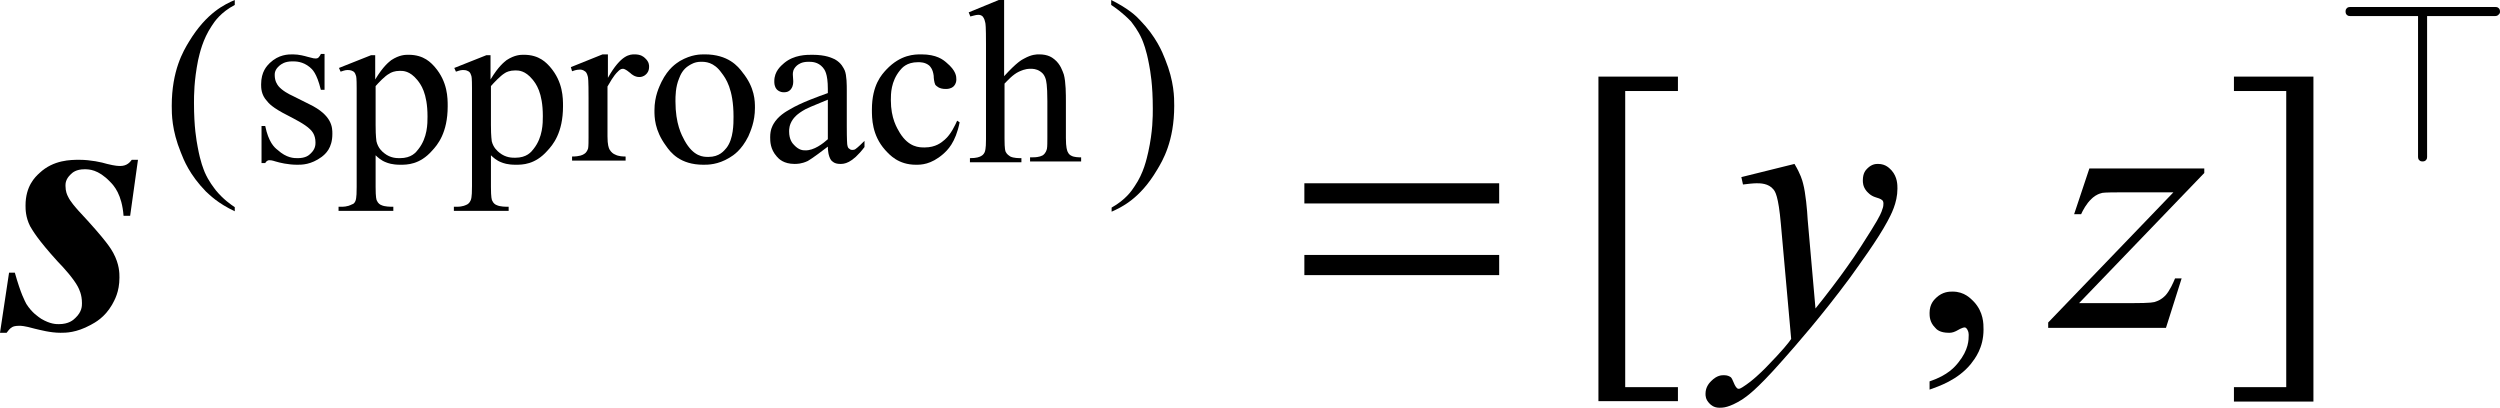
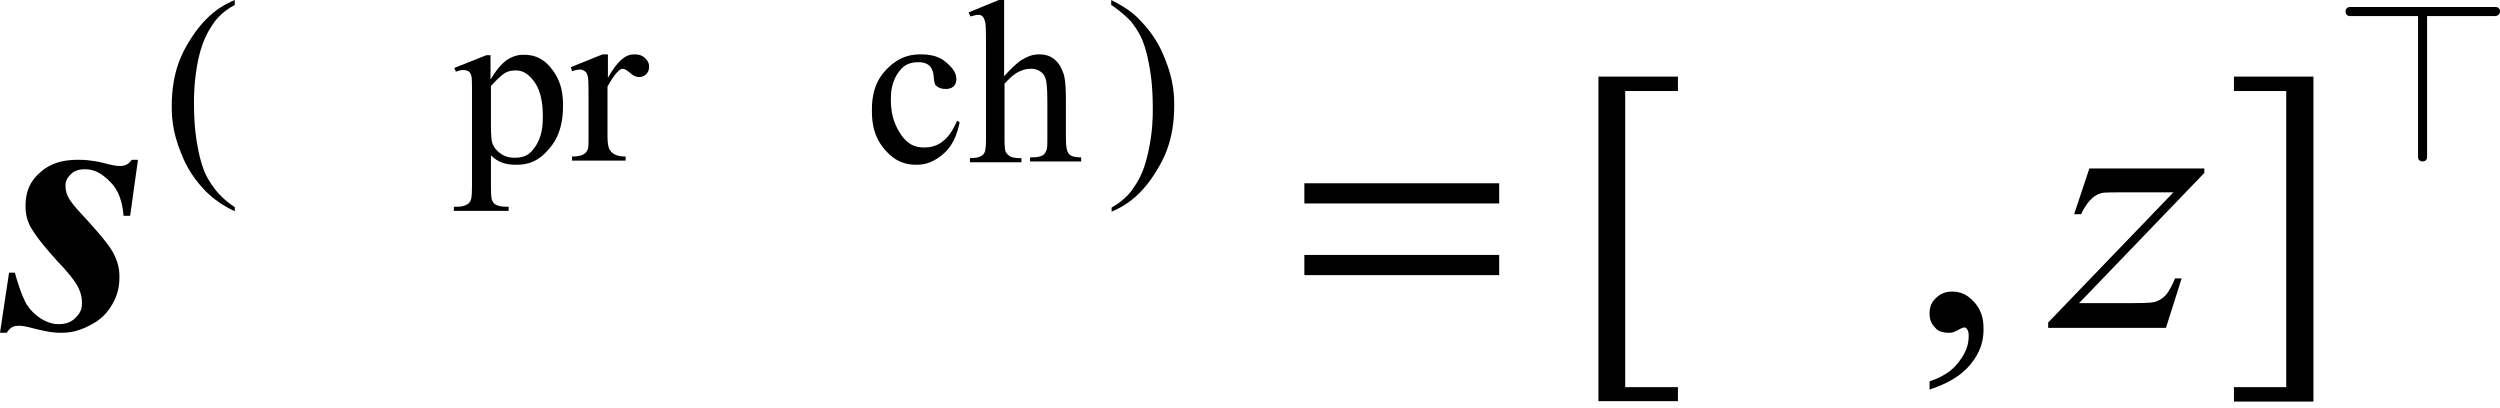
<svg xmlns="http://www.w3.org/2000/svg" version="1.1" id="レイヤー_1" x="0px" y="0px" viewBox="0 0 60.7 9.9" style="enable-background:new 0 0 60.7 9.9;" xml:space="preserve">
  <g>
    <path d="M3.35,3.88L3.16,5.24H3C2.96,4.72,2.77,4.51,2.67,4.41c-0.29-0.3-0.51-0.3-0.62-0.3c-0.2,0-0.29,0.08-0.33,0.12   C1.59,4.35,1.59,4.46,1.59,4.51c0,0.14,0.04,0.22,0.06,0.26C1.71,4.9,1.84,5.04,1.9,5.11C2.6,5.86,2.7,6.05,2.75,6.14   C2.9,6.42,2.9,6.63,2.9,6.74c0,0.35-0.12,0.55-0.18,0.66C2.54,7.71,2.31,7.83,2.2,7.89c-0.35,0.19-0.6,0.19-0.73,0.19   c-0.25,0-0.5-0.07-0.63-0.1C0.59,7.91,0.51,7.91,0.47,7.91c-0.11,0-0.15,0.02-0.17,0.03c-0.06,0.03-0.11,0.1-0.14,0.14H0l0.22-1.46   h0.14C0.51,7.15,0.6,7.3,0.64,7.38C0.78,7.6,0.93,7.69,1,7.74c0.22,0.13,0.36,0.13,0.43,0.13c0.24,0,0.35-0.1,0.4-0.15   c0.16-0.15,0.16-0.29,0.16-0.36c0-0.21-0.07-0.34-0.1-0.4c-0.1-0.19-0.35-0.47-0.48-0.6C0.9,5.8,0.79,5.59,0.73,5.49   c-0.11-0.22-0.11-0.41-0.11-0.5c0-0.47,0.23-0.69,0.34-0.79c0.34-0.32,0.76-0.32,0.97-0.32c0.27,0,0.54,0.06,0.67,0.1   c0.2,0.05,0.28,0.05,0.32,0.05c0.17,0,0.24-0.1,0.28-0.15H3.35z" />
    <path d="M5.7,5.03v0.1C5.28,4.93,5.1,4.74,5,4.65C4.6,4.24,4.46,3.88,4.39,3.7C4.17,3.16,4.17,2.77,4.17,2.57   c0-0.86,0.28-1.33,0.42-1.56C5.02,0.3,5.47,0.1,5.7,0v0.12C5.36,0.3,5.21,0.52,5.14,0.63C4.92,0.96,4.85,1.29,4.81,1.46   C4.71,1.96,4.71,2.32,4.71,2.5c0,0.59,0.06,0.91,0.09,1.07c0.07,0.38,0.14,0.53,0.17,0.61c0.1,0.23,0.22,0.37,0.27,0.44   C5.42,4.84,5.61,4.97,5.7,5.03z" />
    <path d="M26.98,0.12V0c0.42,0.21,0.61,0.39,0.7,0.49c0.39,0.4,0.54,0.77,0.61,0.95c0.22,0.54,0.22,0.93,0.22,1.13   c0,0.86-0.28,1.33-0.42,1.56c-0.42,0.71-0.88,0.91-1.1,1.01v-0.1c0.34-0.19,0.49-0.41,0.56-0.52c0.22-0.32,0.29-0.66,0.33-0.83   c0.11-0.5,0.11-0.86,0.11-1.05c0-0.59-0.06-0.91-0.09-1.07c-0.07-0.38-0.14-0.53-0.17-0.61c-0.1-0.23-0.22-0.37-0.27-0.44   C27.26,0.31,27.07,0.18,26.98,0.12z" />
    <polygon points="40.74,9.74 38.81,9.74 38.81,1.86 40.74,1.86 40.74,2.21 39.46,2.21 39.46,9.4 40.74,9.4  " />
    <path d="M46.85,9.46V9.26c0.45-0.15,0.62-0.36,0.7-0.46c0.25-0.31,0.25-0.55,0.25-0.67c0-0.08-0.03-0.12-0.04-0.14   c-0.03-0.04-0.05-0.04-0.06-0.04c-0.05,0-0.16,0.06-0.21,0.09c-0.08,0.04-0.14,0.04-0.17,0.04c-0.22,0-0.3-0.08-0.34-0.13   c-0.13-0.13-0.13-0.28-0.13-0.35c0-0.22,0.11-0.32,0.16-0.37c0.16-0.15,0.32-0.15,0.4-0.15c0.29,0,0.44,0.17,0.52,0.25   c0.23,0.25,0.23,0.53,0.23,0.67c0,0.45-0.21,0.71-0.31,0.84C47.53,9.23,47.07,9.38,46.85,9.46z" />
    <polygon points="54.24,1.86 56.17,1.86 56.17,9.75 54.24,9.75 54.24,9.4 55.51,9.4 55.51,2.21 54.24,2.21  " />
-     <path d="M7.88,1.32v0.86H7.79c-0.1-0.41-0.21-0.5-0.27-0.55C7.35,1.49,7.18,1.49,7.1,1.49c-0.19,0-0.27,0.07-0.31,0.1   c-0.12,0.1-0.12,0.19-0.12,0.23c0,0.15,0.06,0.23,0.09,0.27c0.09,0.11,0.26,0.2,0.35,0.24l0.4,0.2c0.56,0.27,0.56,0.57,0.56,0.72   c0,0.35-0.17,0.49-0.26,0.56C7.55,4,7.33,4,7.22,4C6.99,4,6.79,3.95,6.69,3.92C6.6,3.89,6.56,3.89,6.54,3.89   c-0.06,0-0.09,0.05-0.1,0.07H6.35v-0.9h0.09c0.08,0.39,0.22,0.52,0.3,0.58c0.22,0.2,0.4,0.2,0.49,0.2c0.19,0,0.27-0.07,0.31-0.11   c0.12-0.11,0.12-0.22,0.12-0.27c0-0.19-0.09-0.28-0.13-0.32c-0.13-0.13-0.4-0.26-0.53-0.33c-0.4-0.2-0.48-0.31-0.52-0.36   C6.34,2.3,6.34,2.13,6.34,2.05c0-0.31,0.14-0.45,0.21-0.52C6.77,1.32,7,1.32,7.11,1.32c0.15,0,0.29,0.04,0.36,0.06   c0.14,0.04,0.17,0.04,0.19,0.04c0.04,0,0.06-0.01,0.07-0.02c0.02-0.02,0.05-0.06,0.06-0.09H7.88z" />
-     <path d="M9.12,2.09v0.94c0,0.31,0.02,0.37,0.02,0.4C9.18,3.6,9.28,3.68,9.33,3.72c0.15,0.12,0.3,0.12,0.38,0.12   c0.28,0,0.39-0.14,0.45-0.22c0.22-0.28,0.22-0.62,0.22-0.79c0-0.58-0.17-0.79-0.25-0.89C9.95,1.72,9.79,1.72,9.71,1.72   c-0.13,0-0.22,0.04-0.26,0.07C9.35,1.84,9.19,2.01,9.12,2.09z M8.23,1.65l0.78-0.31h0.1v0.59c0.2-0.33,0.33-0.42,0.39-0.47   c0.2-0.13,0.34-0.13,0.42-0.13c0.38,0,0.55,0.2,0.64,0.3c0.31,0.36,0.31,0.75,0.31,0.95c0,0.65-0.25,0.94-0.38,1.08   C10.19,4,9.88,4,9.72,4c-0.2,0-0.3-0.04-0.35-0.06c-0.11-0.04-0.2-0.12-0.25-0.17v0.77c0,0.26,0.02,0.31,0.03,0.33   c0.03,0.07,0.08,0.1,0.11,0.11c0.08,0.04,0.22,0.04,0.29,0.04v0.1H8.22v-0.1h0.07c0.15,0,0.22-0.04,0.26-0.06   C8.6,4.95,8.62,4.9,8.63,4.88c0.03-0.07,0.03-0.25,0.03-0.34V2.14c0-0.25-0.01-0.29-0.02-0.31c-0.02-0.07-0.05-0.09-0.07-0.1   C8.52,1.7,8.46,1.7,8.44,1.7c-0.07,0-0.13,0.03-0.17,0.04L8.23,1.65z" />
    <path d="M11.92,2.09v0.94c0,0.31,0.02,0.37,0.02,0.4c0.04,0.16,0.14,0.24,0.19,0.28c0.15,0.12,0.3,0.12,0.38,0.12   c0.28,0,0.39-0.14,0.45-0.22c0.22-0.28,0.22-0.62,0.22-0.79c0-0.58-0.17-0.79-0.25-0.89c-0.18-0.22-0.34-0.22-0.42-0.22   c-0.13,0-0.22,0.04-0.26,0.07C12.15,1.84,11.99,2.01,11.92,2.09z M11.03,1.65l0.78-0.31h0.1v0.59c0.2-0.33,0.33-0.42,0.39-0.47   c0.2-0.13,0.34-0.13,0.42-0.13c0.38,0,0.55,0.2,0.64,0.3c0.31,0.36,0.31,0.75,0.31,0.95c0,0.65-0.25,0.94-0.38,1.08   C12.99,4,12.68,4,12.52,4c-0.2,0-0.3-0.04-0.35-0.06c-0.11-0.04-0.2-0.12-0.25-0.17v0.77c0,0.26,0.02,0.31,0.03,0.33   c0.03,0.07,0.08,0.1,0.11,0.11c0.08,0.04,0.22,0.04,0.29,0.04v0.1h-1.33v-0.1h0.07c0.15,0,0.22-0.04,0.26-0.06   c0.05-0.03,0.07-0.08,0.08-0.1c0.03-0.07,0.03-0.25,0.03-0.34V2.14c0-0.25-0.01-0.29-0.02-0.31c-0.02-0.07-0.05-0.09-0.07-0.1   c-0.05-0.03-0.1-0.03-0.13-0.03c-0.07,0-0.13,0.03-0.17,0.04L11.03,1.65z" />
    <path d="M14.76,1.32v0.57c0.32-0.57,0.54-0.57,0.65-0.57c0.15,0,0.22,0.06,0.25,0.09c0.1,0.09,0.1,0.17,0.1,0.21   c0,0.11-0.05,0.16-0.07,0.18c-0.07,0.07-0.14,0.07-0.17,0.07c-0.1,0-0.18-0.06-0.22-0.1c-0.12-0.1-0.16-0.1-0.18-0.1   c-0.05,0-0.09,0.04-0.11,0.06c-0.12,0.11-0.21,0.29-0.26,0.37v1.21c0,0.21,0.03,0.28,0.05,0.32c0.04,0.07,0.1,0.11,0.13,0.12   c0.09,0.05,0.21,0.05,0.26,0.05v0.1h-1.3v-0.1c0.19,0,0.26-0.04,0.29-0.06c0.07-0.04,0.09-0.11,0.1-0.14   c0.01-0.05,0.01-0.19,0.01-0.27V2.38c0-0.44-0.01-0.5-0.02-0.53c-0.02-0.08-0.05-0.11-0.07-0.12c-0.05-0.04-0.1-0.04-0.12-0.04   c-0.09,0-0.16,0.03-0.19,0.04l-0.03-0.1l0.77-0.31H14.76z" />
-     <path d="M17.02,1.5c-0.15,0-0.24,0.06-0.29,0.09c-0.15,0.09-0.21,0.23-0.24,0.31C16.4,2.11,16.4,2.34,16.4,2.46   c0,0.55,0.15,0.82,0.22,0.95c0.22,0.4,0.46,0.4,0.58,0.4c0.27,0,0.38-0.15,0.44-0.22c0.17-0.22,0.17-0.58,0.17-0.76   c0-0.67-0.19-0.93-0.29-1.06C17.33,1.5,17.12,1.5,17.02,1.5z M17.11,1.32c0.57,0,0.81,0.29,0.92,0.44c0.3,0.37,0.3,0.7,0.3,0.86   c0,0.34-0.11,0.57-0.16,0.69C18,3.65,17.81,3.77,17.71,3.83C17.43,4,17.19,4,17.08,4c-0.57,0-0.8-0.3-0.91-0.46   c-0.28-0.38-0.28-0.7-0.28-0.86c0-0.35,0.12-0.58,0.17-0.69c0.17-0.34,0.36-0.45,0.45-0.51C16.79,1.32,17,1.32,17.11,1.32z" />
-     <path d="M20.1,3.38V2.42c-0.42,0.17-0.5,0.21-0.54,0.23c-0.22,0.12-0.28,0.21-0.31,0.25c-0.09,0.13-0.09,0.24-0.09,0.29   c0,0.2,0.08,0.29,0.12,0.33c0.12,0.13,0.22,0.13,0.27,0.13C19.76,3.66,19.99,3.48,20.1,3.38z M20.1,3.56   c-0.39,0.3-0.46,0.33-0.49,0.35c-0.15,0.07-0.26,0.07-0.32,0.07c-0.26,0-0.38-0.12-0.43-0.18C18.7,3.62,18.7,3.43,18.7,3.33   c0-0.19,0.06-0.28,0.08-0.32c0.11-0.19,0.3-0.3,0.39-0.35c0.28-0.17,0.71-0.32,0.93-0.4v-0.1c0-0.38-0.08-0.47-0.12-0.52   c-0.12-0.14-0.27-0.14-0.35-0.14c-0.17,0-0.24,0.06-0.28,0.09c-0.1,0.09-0.1,0.17-0.1,0.22l0.01,0.16c0,0.13-0.04,0.17-0.06,0.2   c-0.06,0.07-0.13,0.07-0.17,0.07c-0.1,0-0.15-0.05-0.17-0.07c-0.06-0.07-0.06-0.15-0.06-0.2c0-0.24,0.16-0.37,0.24-0.44   c0.24-0.2,0.54-0.2,0.68-0.2c0.34,0,0.48,0.08,0.55,0.11c0.16,0.09,0.21,0.21,0.24,0.27c0.05,0.12,0.05,0.36,0.05,0.49v0.86   c0,0.36,0.01,0.42,0.01,0.44c0.01,0.08,0.03,0.1,0.05,0.11c0.03,0.03,0.06,0.03,0.07,0.03c0.04,0,0.07-0.01,0.08-0.02   c0.06-0.04,0.17-0.15,0.22-0.2v0.15c-0.31,0.41-0.5,0.41-0.59,0.41c-0.14,0-0.19-0.06-0.22-0.09C20.11,3.79,20.1,3.64,20.1,3.56z" />
    <path d="M23.3,2.97c-0.1,0.5-0.3,0.68-0.4,0.77C22.6,4,22.36,4,22.24,4c-0.43,0-0.64-0.24-0.75-0.36   c-0.32-0.36-0.32-0.77-0.32-0.98c0-0.6,0.24-0.85,0.35-0.97c0.35-0.37,0.69-0.37,0.85-0.37c0.37,0,0.53,0.13,0.61,0.2   c0.24,0.2,0.24,0.34,0.24,0.41c0,0.1-0.05,0.15-0.07,0.17c-0.07,0.06-0.15,0.06-0.19,0.06c-0.16,0-0.22-0.07-0.25-0.1   C22.68,2,22.67,1.89,22.67,1.84c-0.02-0.16-0.08-0.22-0.11-0.25c-0.1-0.08-0.21-0.08-0.27-0.08c-0.28,0-0.39,0.14-0.44,0.2   c-0.22,0.27-0.22,0.57-0.22,0.72c0,0.45,0.15,0.68,0.22,0.8c0.22,0.35,0.47,0.35,0.6,0.35c0.27,0,0.41-0.12,0.49-0.19   c0.15-0.13,0.25-0.35,0.3-0.46L23.3,2.97z" />
    <path d="M24.38,0v1.85c0.31-0.34,0.43-0.4,0.49-0.43c0.18-0.1,0.3-0.1,0.36-0.1c0.22,0,0.32,0.08,0.37,0.12   c0.15,0.12,0.2,0.29,0.23,0.37c0.05,0.18,0.05,0.49,0.05,0.65v0.89c0,0.24,0.03,0.3,0.04,0.33c0.03,0.07,0.07,0.09,0.09,0.1   c0.07,0.04,0.18,0.04,0.24,0.04v0.1h-1.24v-0.1h0.06c0.18,0,0.22-0.04,0.25-0.05c0.07-0.05,0.09-0.12,0.1-0.16   c0.01-0.04,0.01-0.19,0.01-0.26V2.46c0-0.41-0.03-0.5-0.04-0.54c-0.04-0.13-0.11-0.17-0.14-0.19c-0.09-0.06-0.18-0.06-0.23-0.06   c-0.14,0-0.23,0.05-0.28,0.07c-0.15,0.07-0.28,0.22-0.35,0.29v1.34c0,0.26,0.02,0.3,0.03,0.32c0.03,0.06,0.08,0.09,0.11,0.11   c0.08,0.04,0.21,0.04,0.27,0.04v0.1h-1.25v-0.1c0.17,0,0.23-0.03,0.27-0.05c0.06-0.03,0.08-0.08,0.09-0.1   c0.03-0.08,0.03-0.24,0.03-0.31V1.07c0-0.43-0.01-0.5-0.02-0.53c-0.02-0.1-0.05-0.12-0.06-0.14c-0.04-0.04-0.09-0.04-0.11-0.04   c-0.06,0-0.14,0.03-0.19,0.04l-0.04-0.1L24.25,0H24.38z" />
    <path d="M36.4,6.19h-4.73v0.49h4.73V6.19z M36.4,4.45h-4.73v0.49h4.73V4.45z" />
-     <path d="M43.57,3.98c0.15,0.25,0.19,0.4,0.21,0.48c0.06,0.22,0.1,0.66,0.11,0.87l0.19,2.16c0.26-0.32,0.6-0.77,0.76-1   c0.24-0.33,0.48-0.72,0.6-0.91c0.22-0.35,0.25-0.45,0.26-0.49c0.03-0.07,0.03-0.12,0.03-0.15c0-0.05-0.02-0.07-0.03-0.08   c-0.03-0.03-0.12-0.06-0.16-0.07c-0.13-0.04-0.19-0.12-0.22-0.15c-0.09-0.11-0.09-0.21-0.09-0.26c0-0.18,0.07-0.25,0.11-0.29   c0.11-0.11,0.21-0.11,0.26-0.11c0.19,0,0.28,0.11,0.33,0.16c0.14,0.16,0.14,0.35,0.14,0.44c0,0.35-0.16,0.64-0.24,0.79   c-0.24,0.45-0.69,1.06-0.91,1.37c-0.68,0.92-1.32,1.65-1.64,2.01c-0.66,0.75-0.88,0.88-0.98,0.95c-0.32,0.2-0.47,0.2-0.55,0.2   c-0.14,0-0.21-0.07-0.24-0.1c-0.1-0.1-0.1-0.19-0.1-0.24c0-0.17,0.1-0.27,0.14-0.31c0.14-0.14,0.25-0.14,0.31-0.14   c0.09,0,0.13,0.03,0.15,0.04c0.04,0.02,0.06,0.09,0.08,0.13c0.04,0.1,0.07,0.13,0.08,0.14c0.02,0.02,0.04,0.02,0.05,0.02   c0.03,0,0.07-0.03,0.09-0.04c0.24-0.15,0.46-0.37,0.56-0.47c0.42-0.43,0.56-0.61,0.62-0.7l-0.25-2.79   c-0.06-0.69-0.14-0.79-0.18-0.84c-0.12-0.15-0.32-0.15-0.41-0.15c-0.09,0-0.25,0.02-0.33,0.03L42.28,4.3L43.57,3.98z" />
    <path d="M50.73,4.09h2.79V4.2l-3.04,3.16h1.29c0.46,0,0.54-0.02,0.58-0.04c0.12-0.04,0.19-0.11,0.23-0.15   c0.1-0.11,0.19-0.31,0.23-0.41h0.16l-0.38,1.2h-2.86V7.83l3.04-3.16H51.5c-0.4,0-0.46,0.01-0.48,0.02c-0.12,0.03-0.2,0.1-0.24,0.14   c-0.12,0.11-0.21,0.28-0.25,0.37h-0.17L50.73,4.09z" />
    <path d="M60.7,0.28c0-0.05-0.02-0.07-0.03-0.08c-0.03-0.03-0.06-0.03-0.08-0.03h-3.53c-0.05,0-0.07,0.02-0.08,0.03   c-0.03,0.03-0.03,0.06-0.03,0.08c0,0.05,0.02,0.07,0.03,0.08c0.03,0.03,0.06,0.03,0.08,0.03h1.65v3.42c0,0.05,0.02,0.07,0.03,0.08   c0.03,0.03,0.06,0.03,0.08,0.03c0.05,0,0.07-0.02,0.08-0.03c0.03-0.03,0.03-0.06,0.03-0.08V0.39h1.65c0.05,0,0.07-0.02,0.08-0.03   C60.7,0.33,60.7,0.3,60.7,0.28z" />
  </g>
</svg>